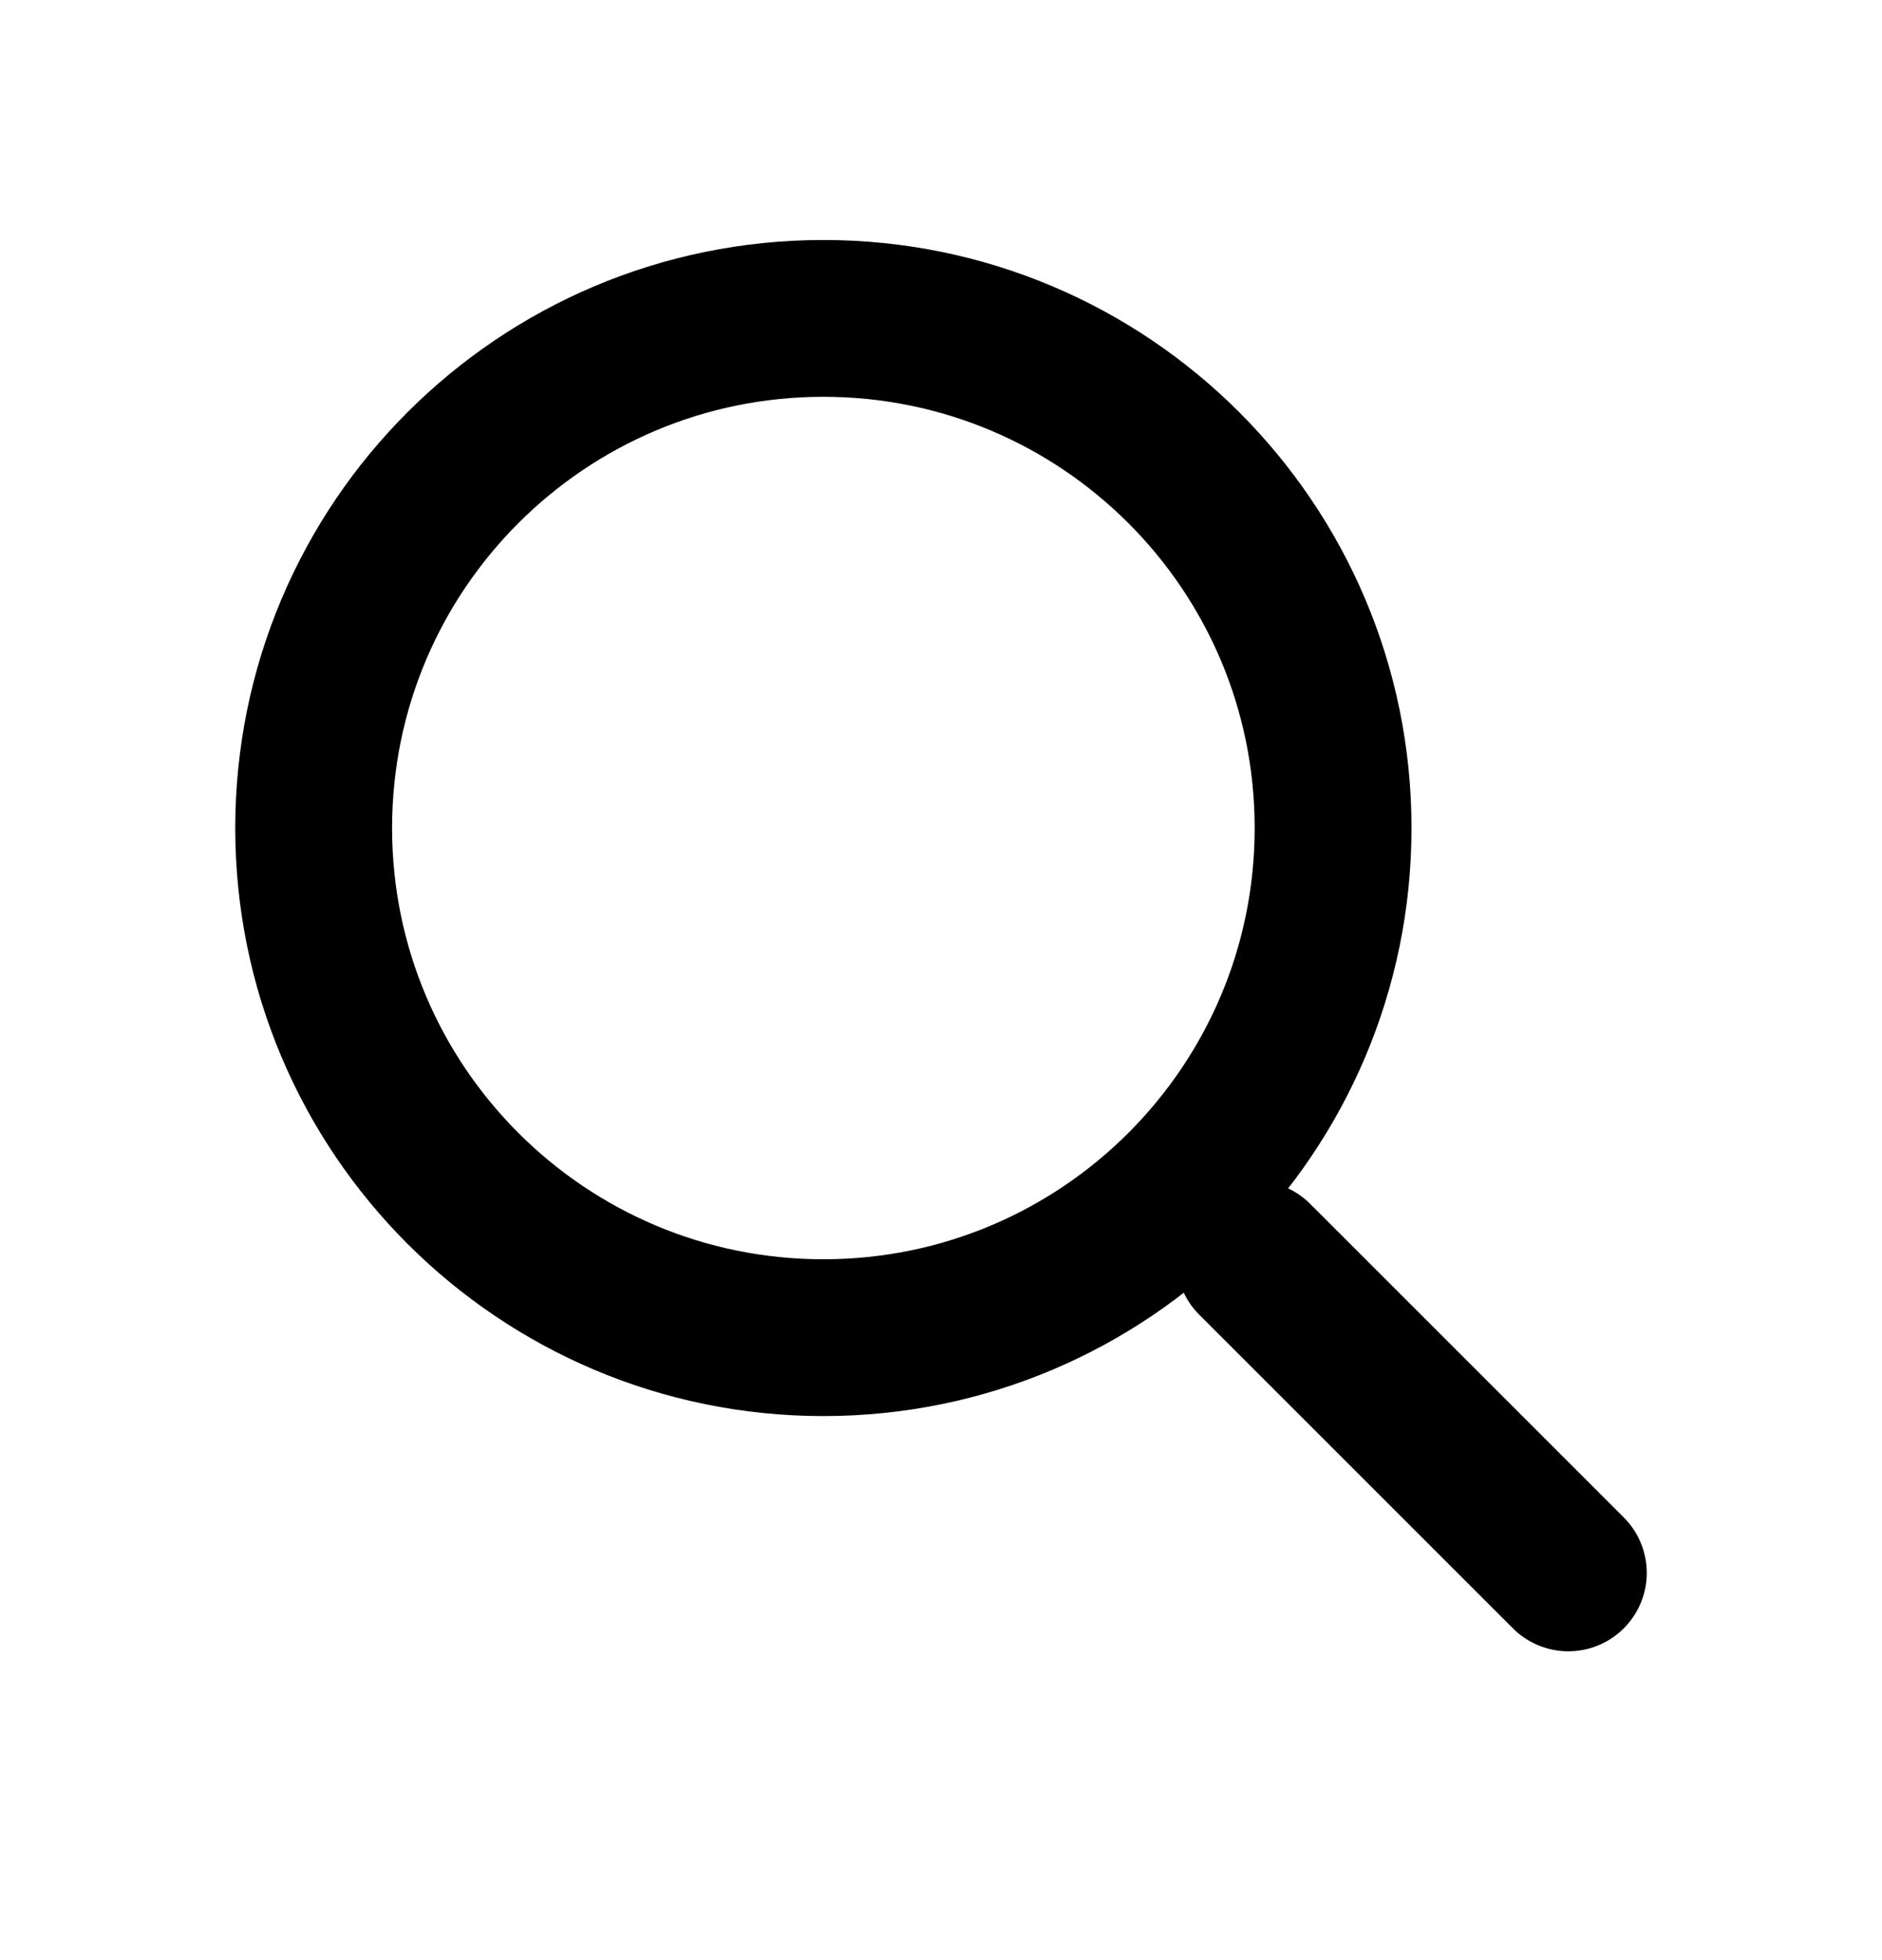
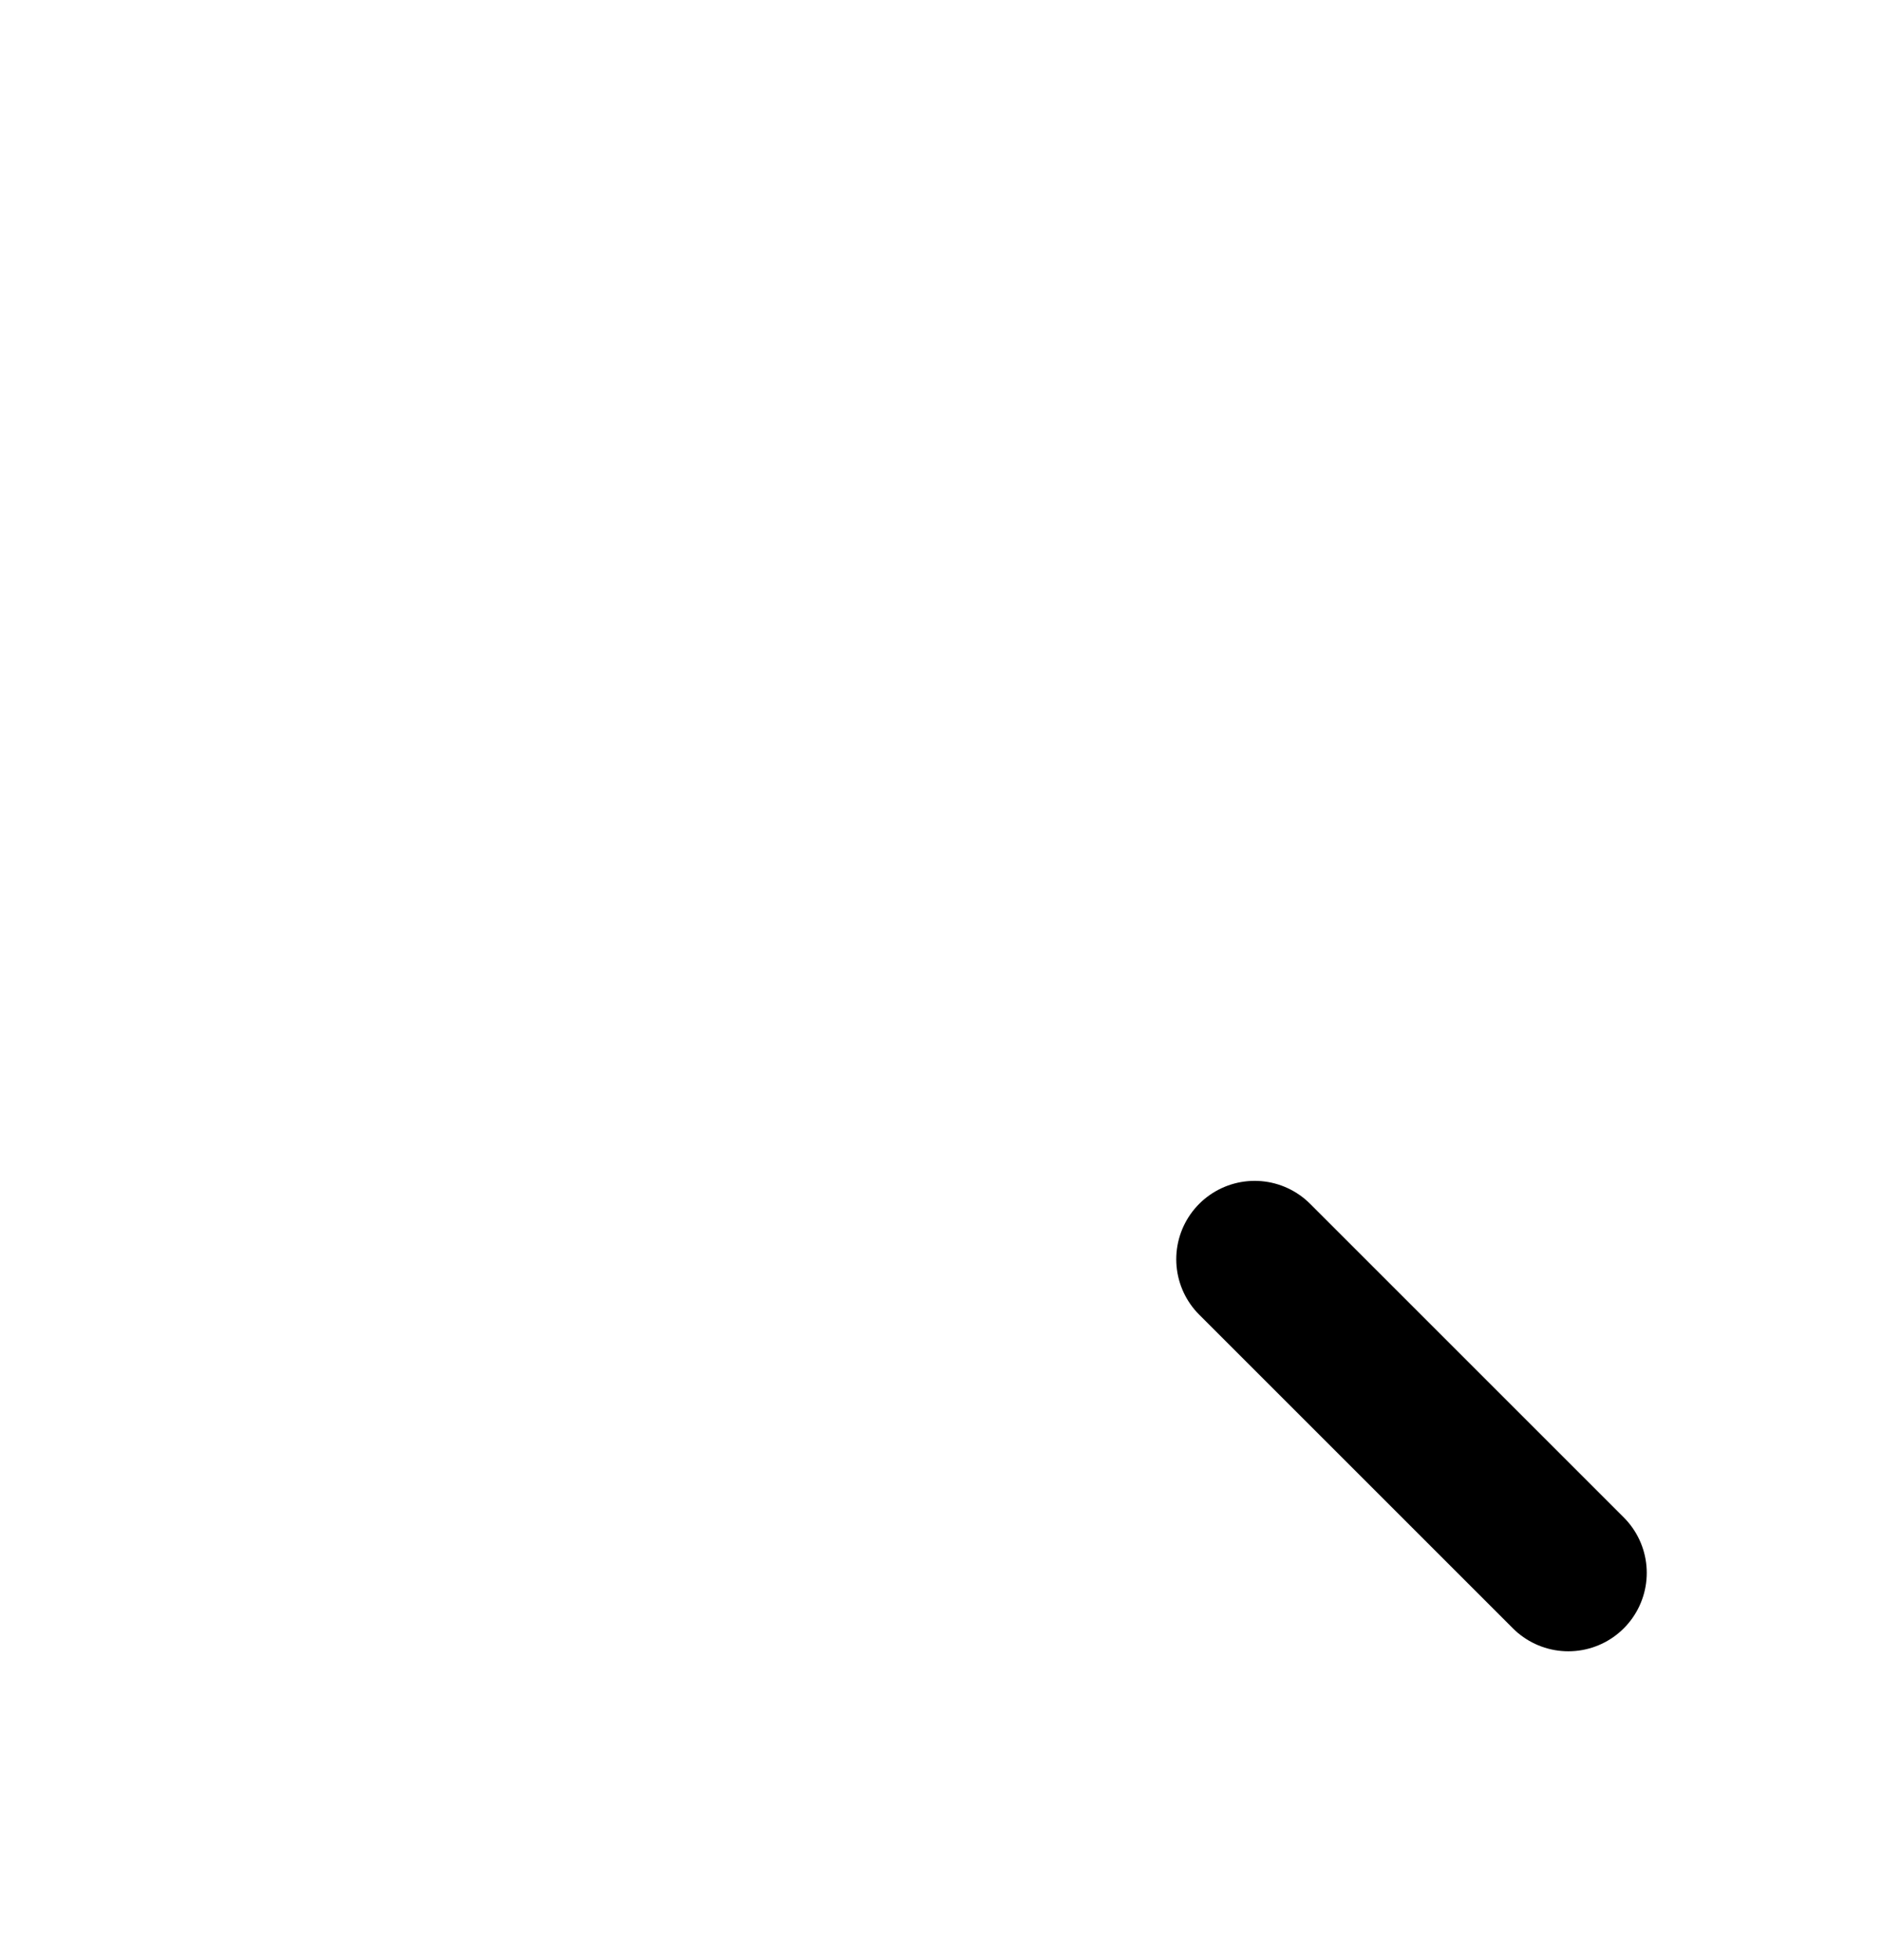
<svg xmlns="http://www.w3.org/2000/svg" width="24" height="25" viewBox="0 0 24 25" fill="none">
-   <path fill-rule="evenodd" clip-rule="evenodd" d="M17 10.561C17 14.151 14.09 17.061 10.5 17.061C6.91 17.061 4 14.151 4 10.561C4 6.971 6.91 4.061 10.5 4.061C14.09 4.061 17 6.971 17 10.561Z" stroke="black" stroke-width="2" stroke-linecap="round" stroke-linejoin="round" />
  <path d="M16 16.061L20 20.061" stroke="black" stroke-width="2" stroke-linecap="round" stroke-linejoin="round" />
</svg>